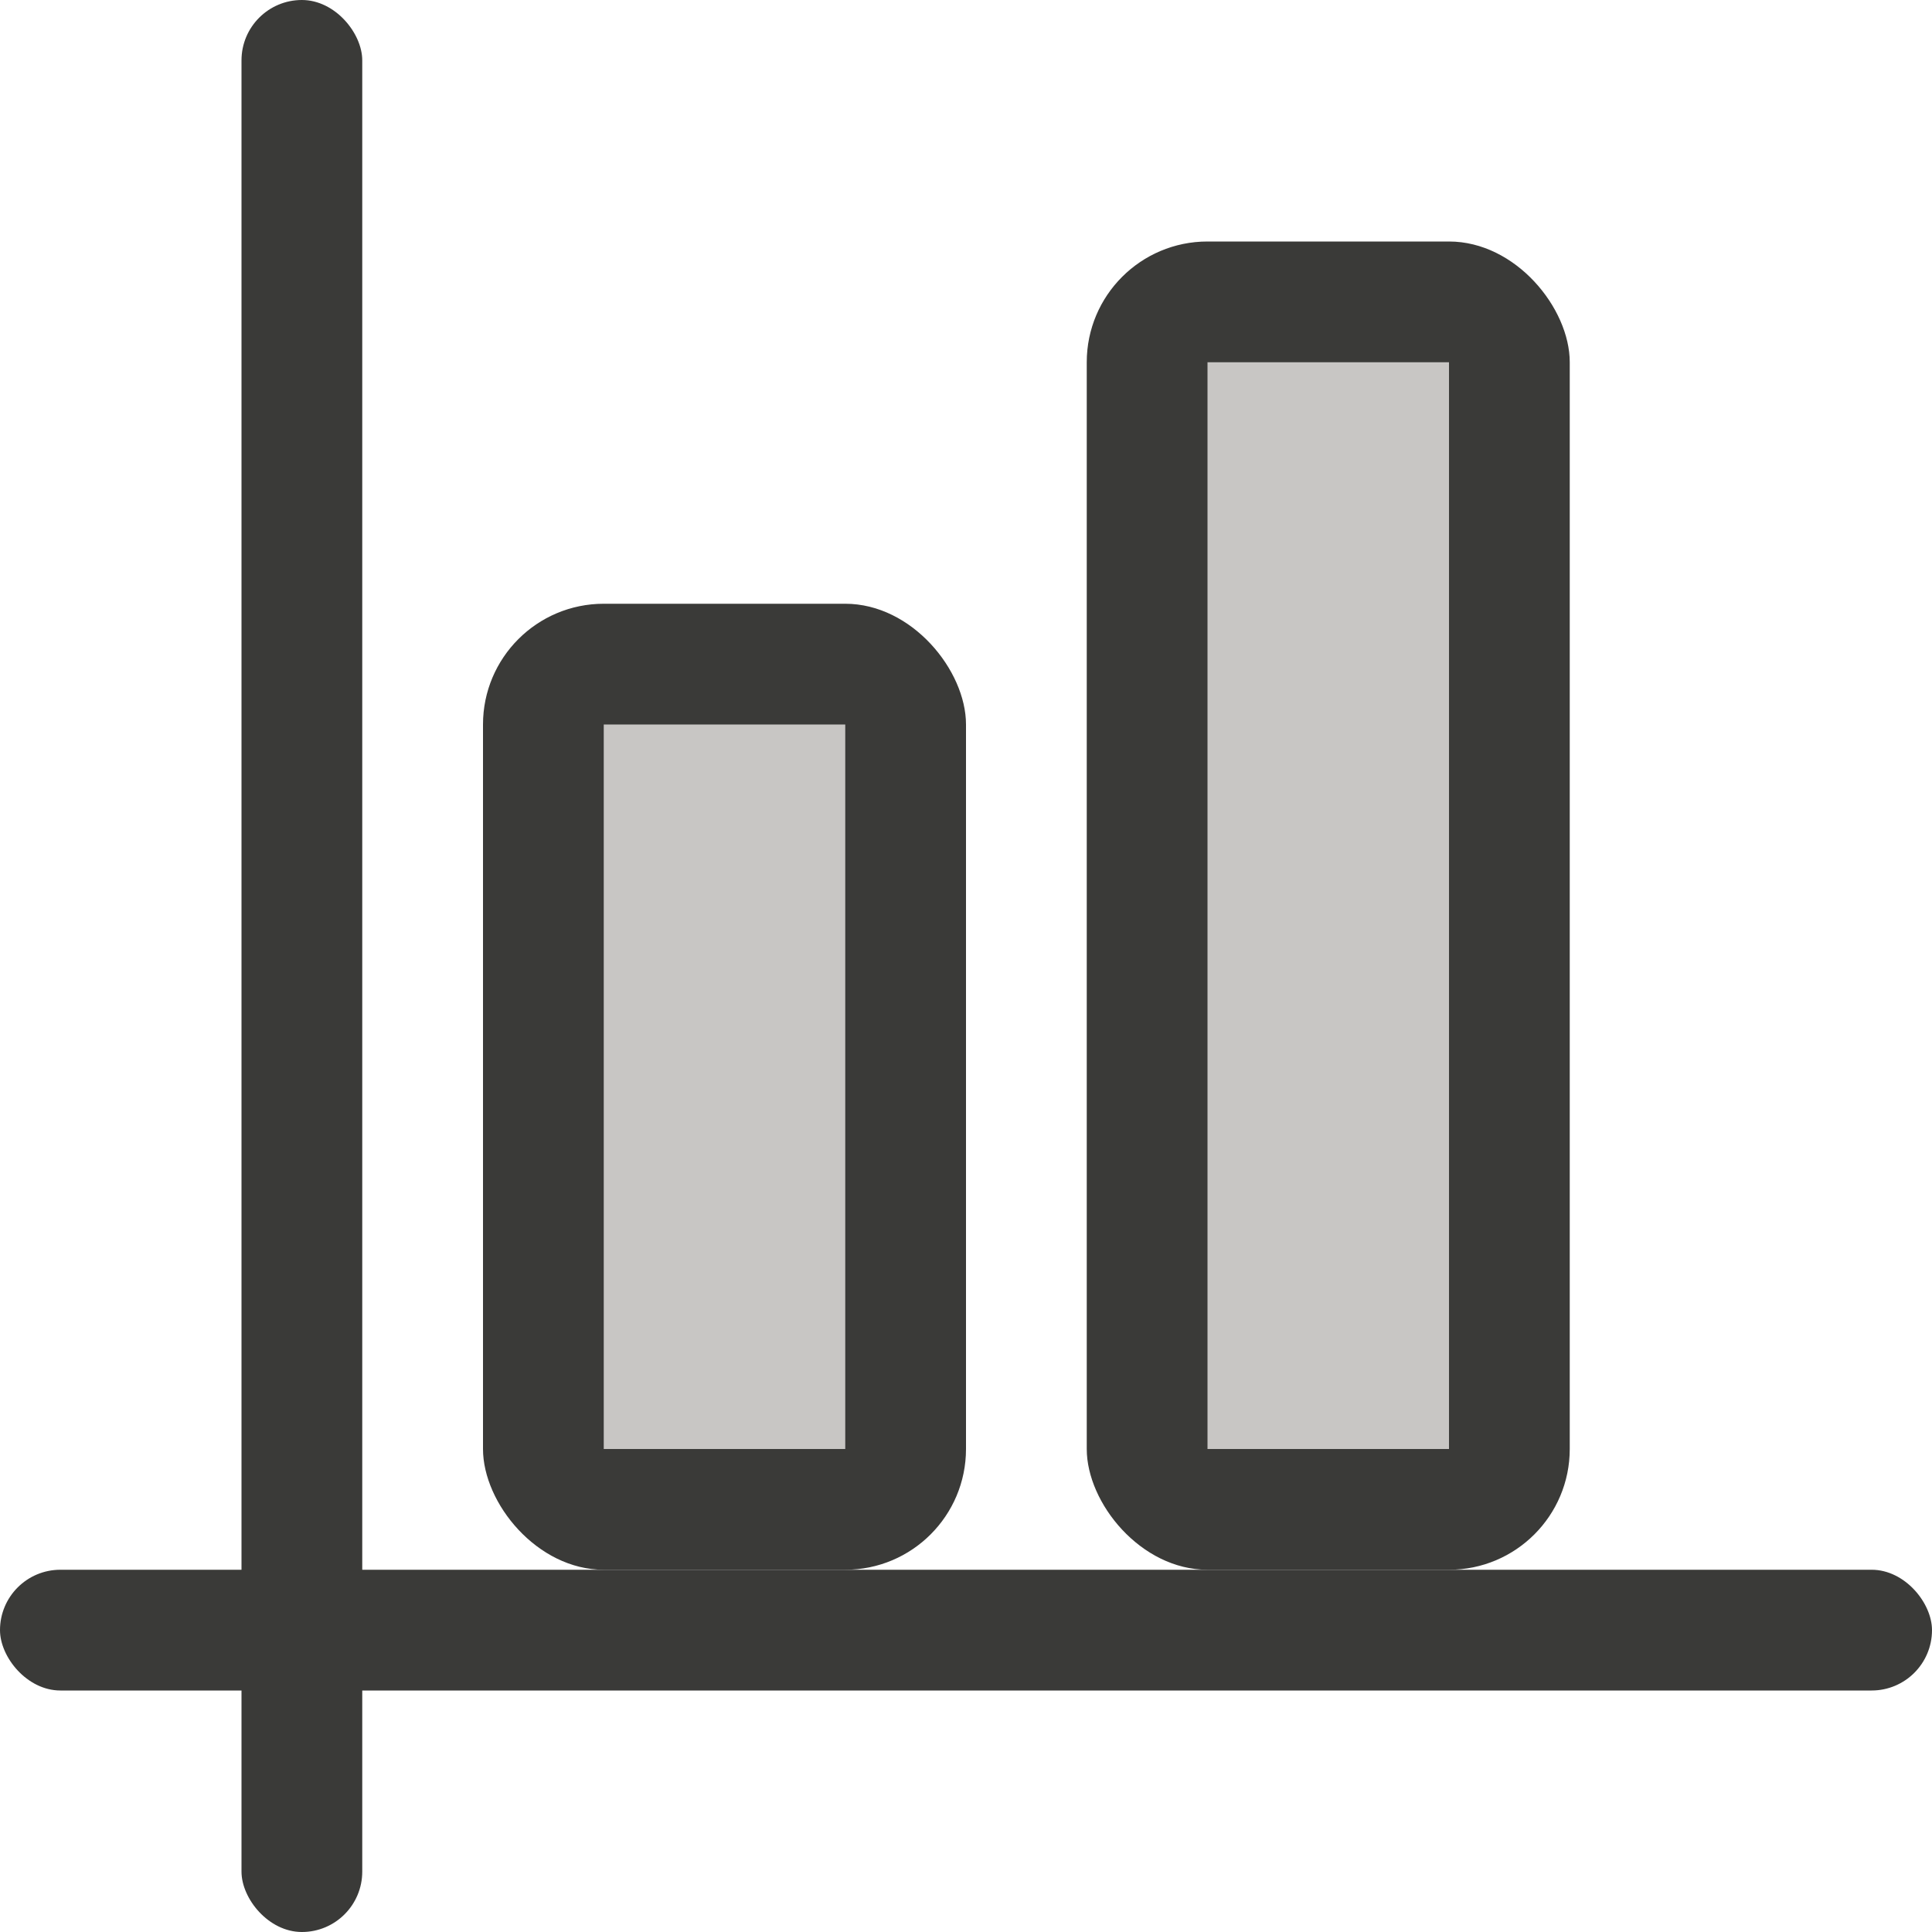
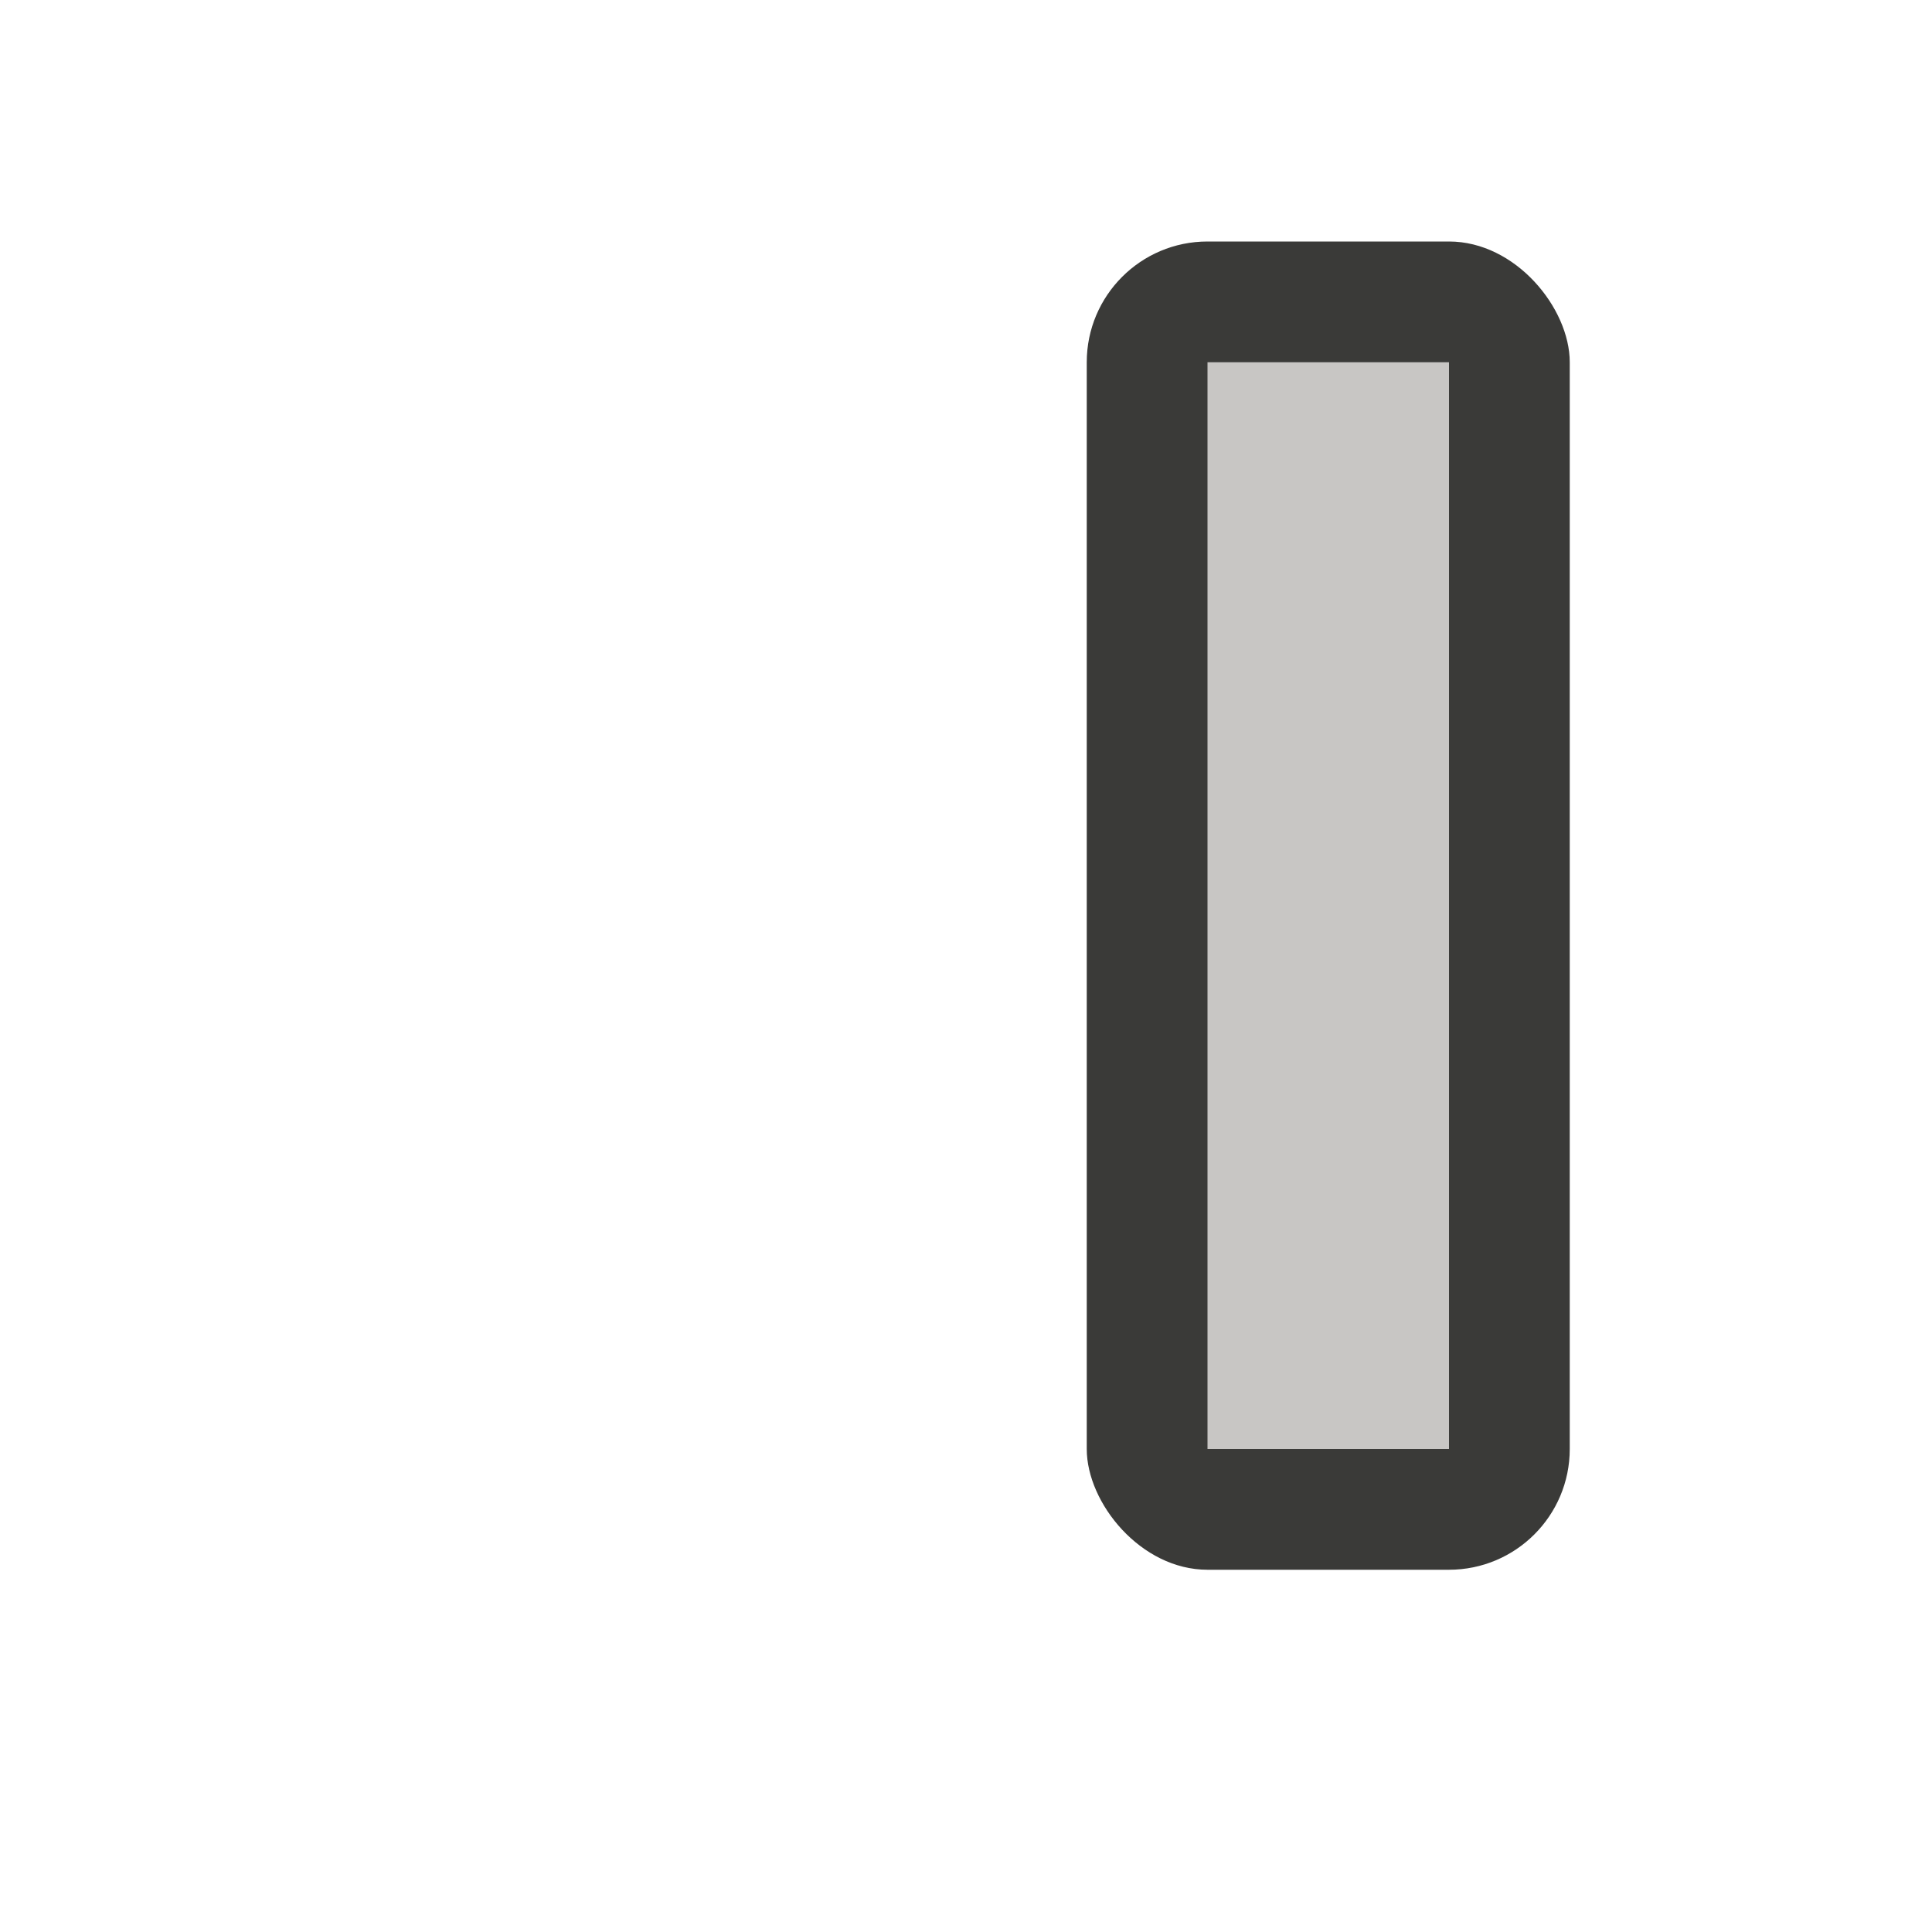
<svg xmlns="http://www.w3.org/2000/svg" viewBox="0 0 16 16">
  <g fill="#3a3a38">
    <rect height="11" ry="1" width="4" x="9" y="2" />
-     <rect height="1" ry=".5" width="16" y="13" />
-     <rect height="16" ry=".5" width="1" x="2" y="0" />
-     <rect height="8" ry="1" width="4" x="4" y="5" />
    <g fill="#c8c6c4">
-       <path d="m10 3h2v9h-2z" />
-       <path d="m5 6h2v6h-2z" />
+       <path d="m10 3h2v9h-2" />
    </g>
  </g>
</svg>